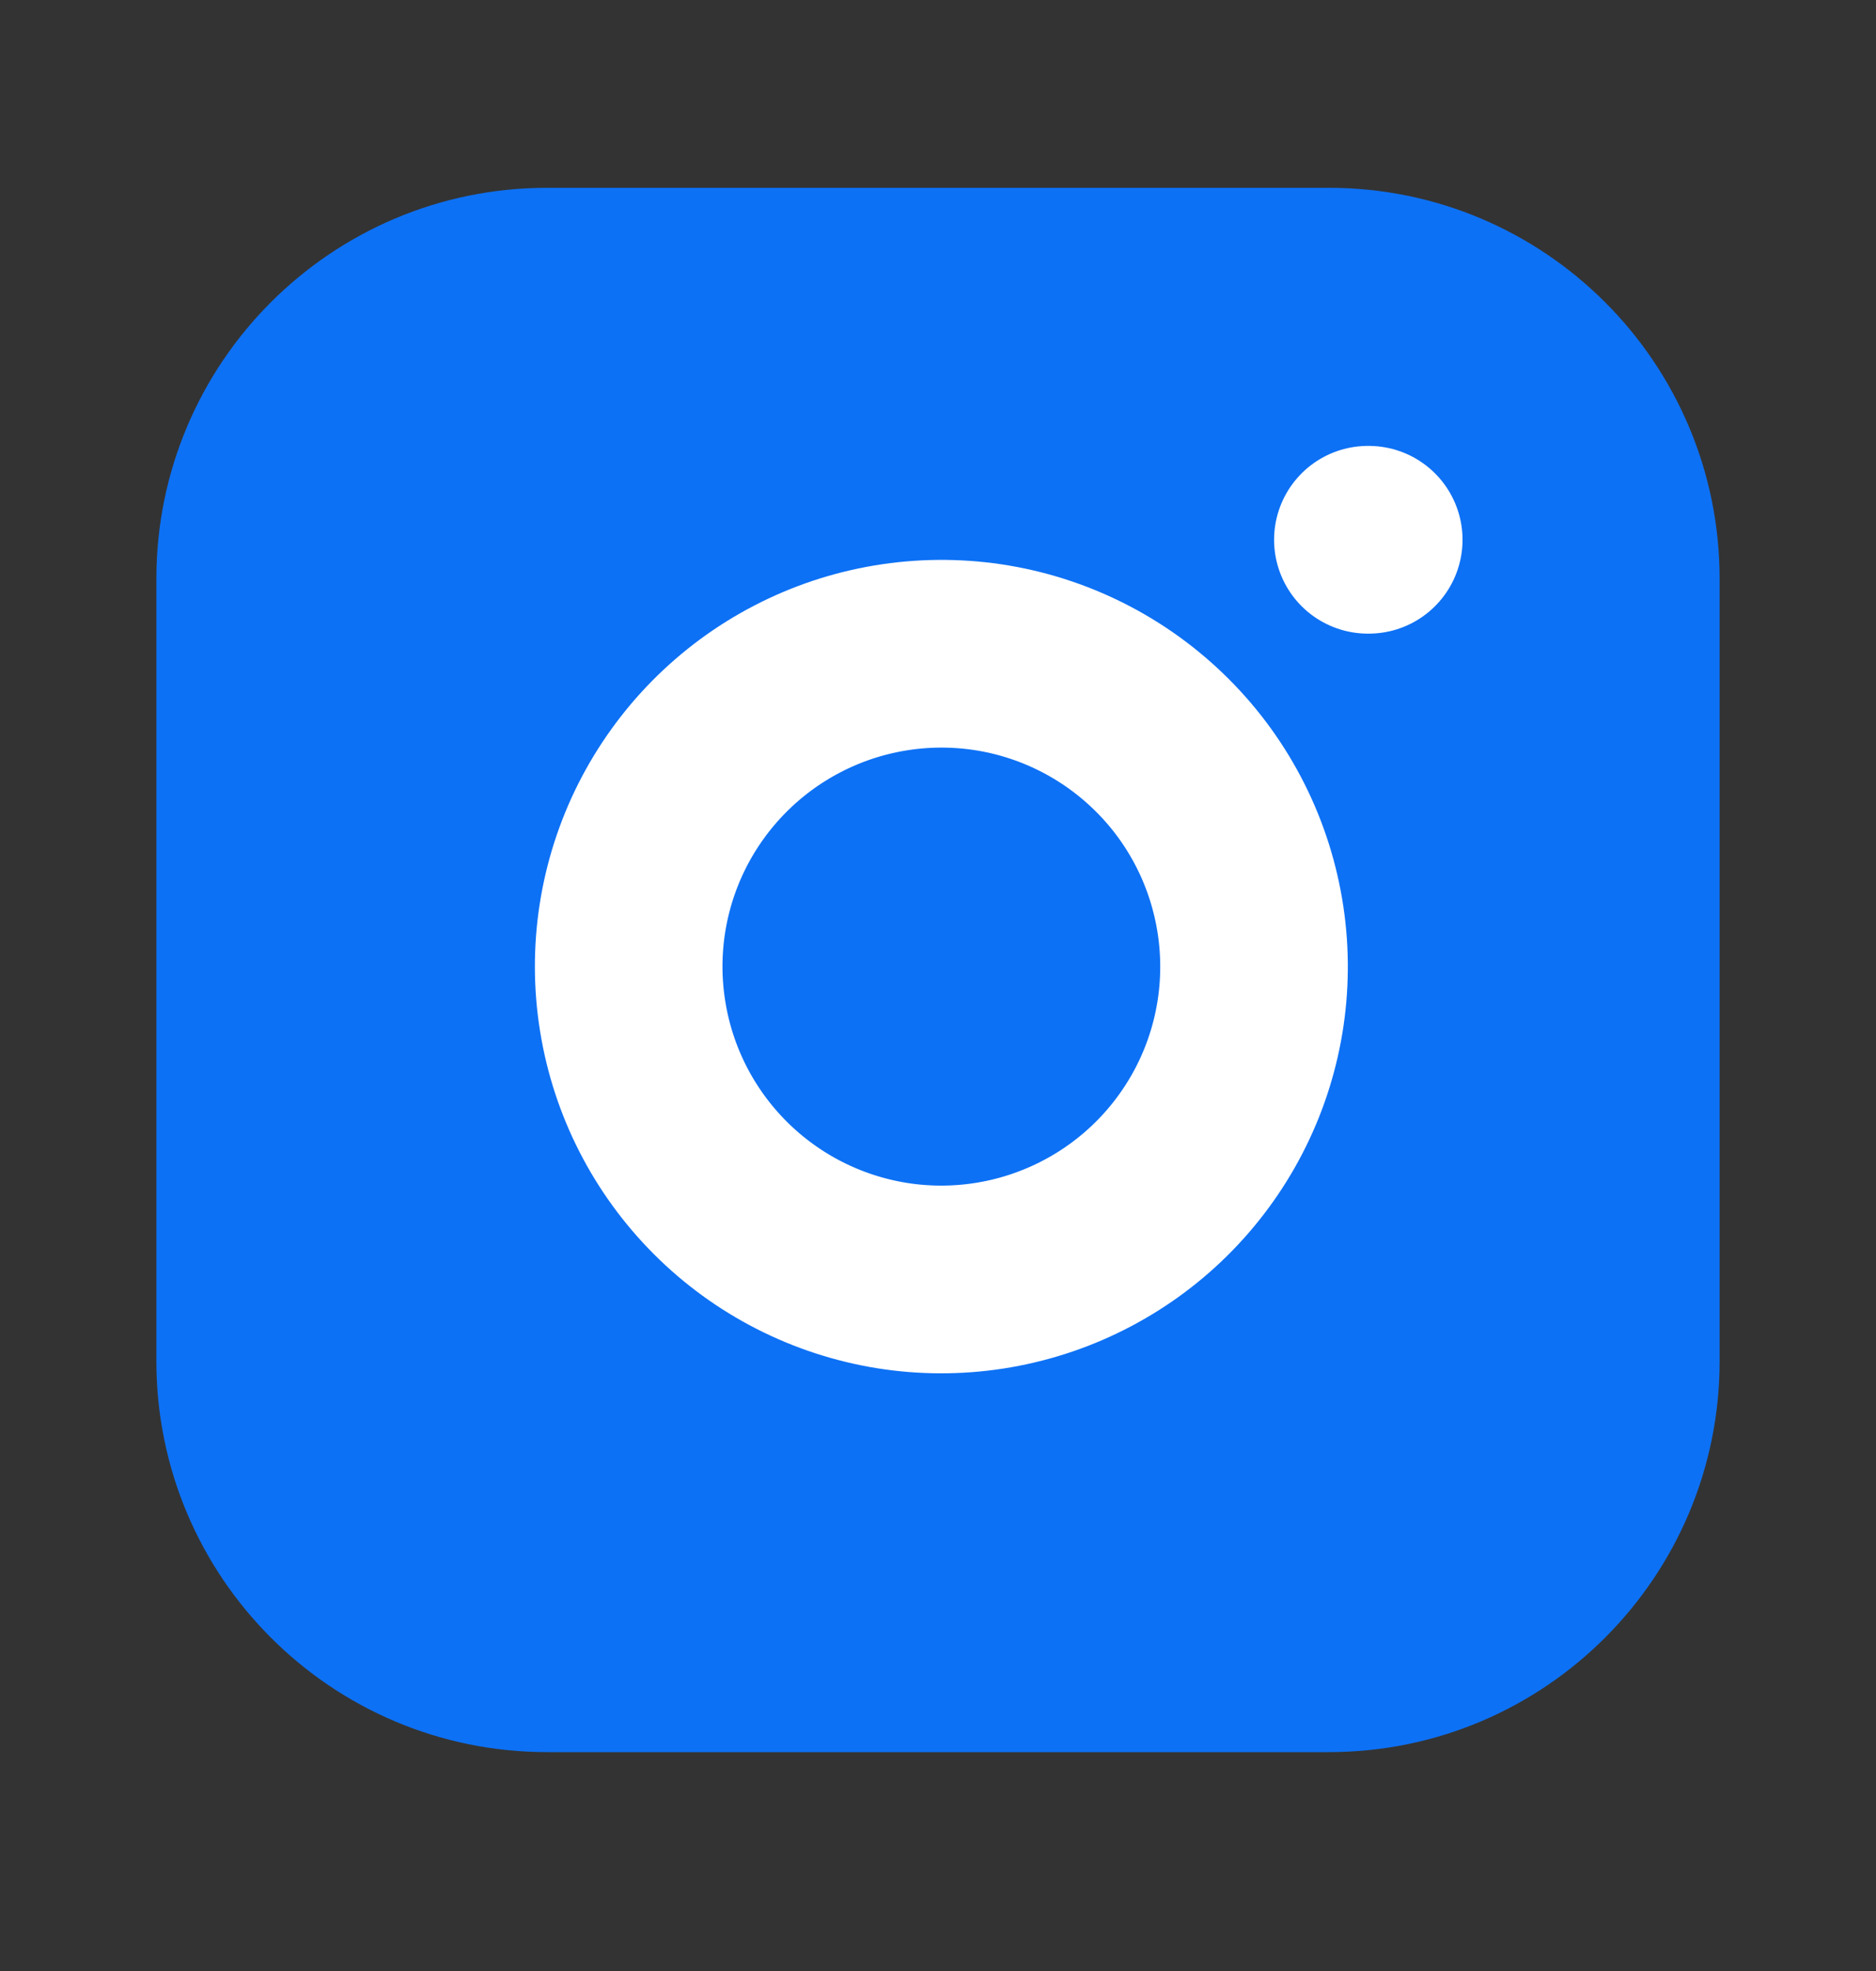
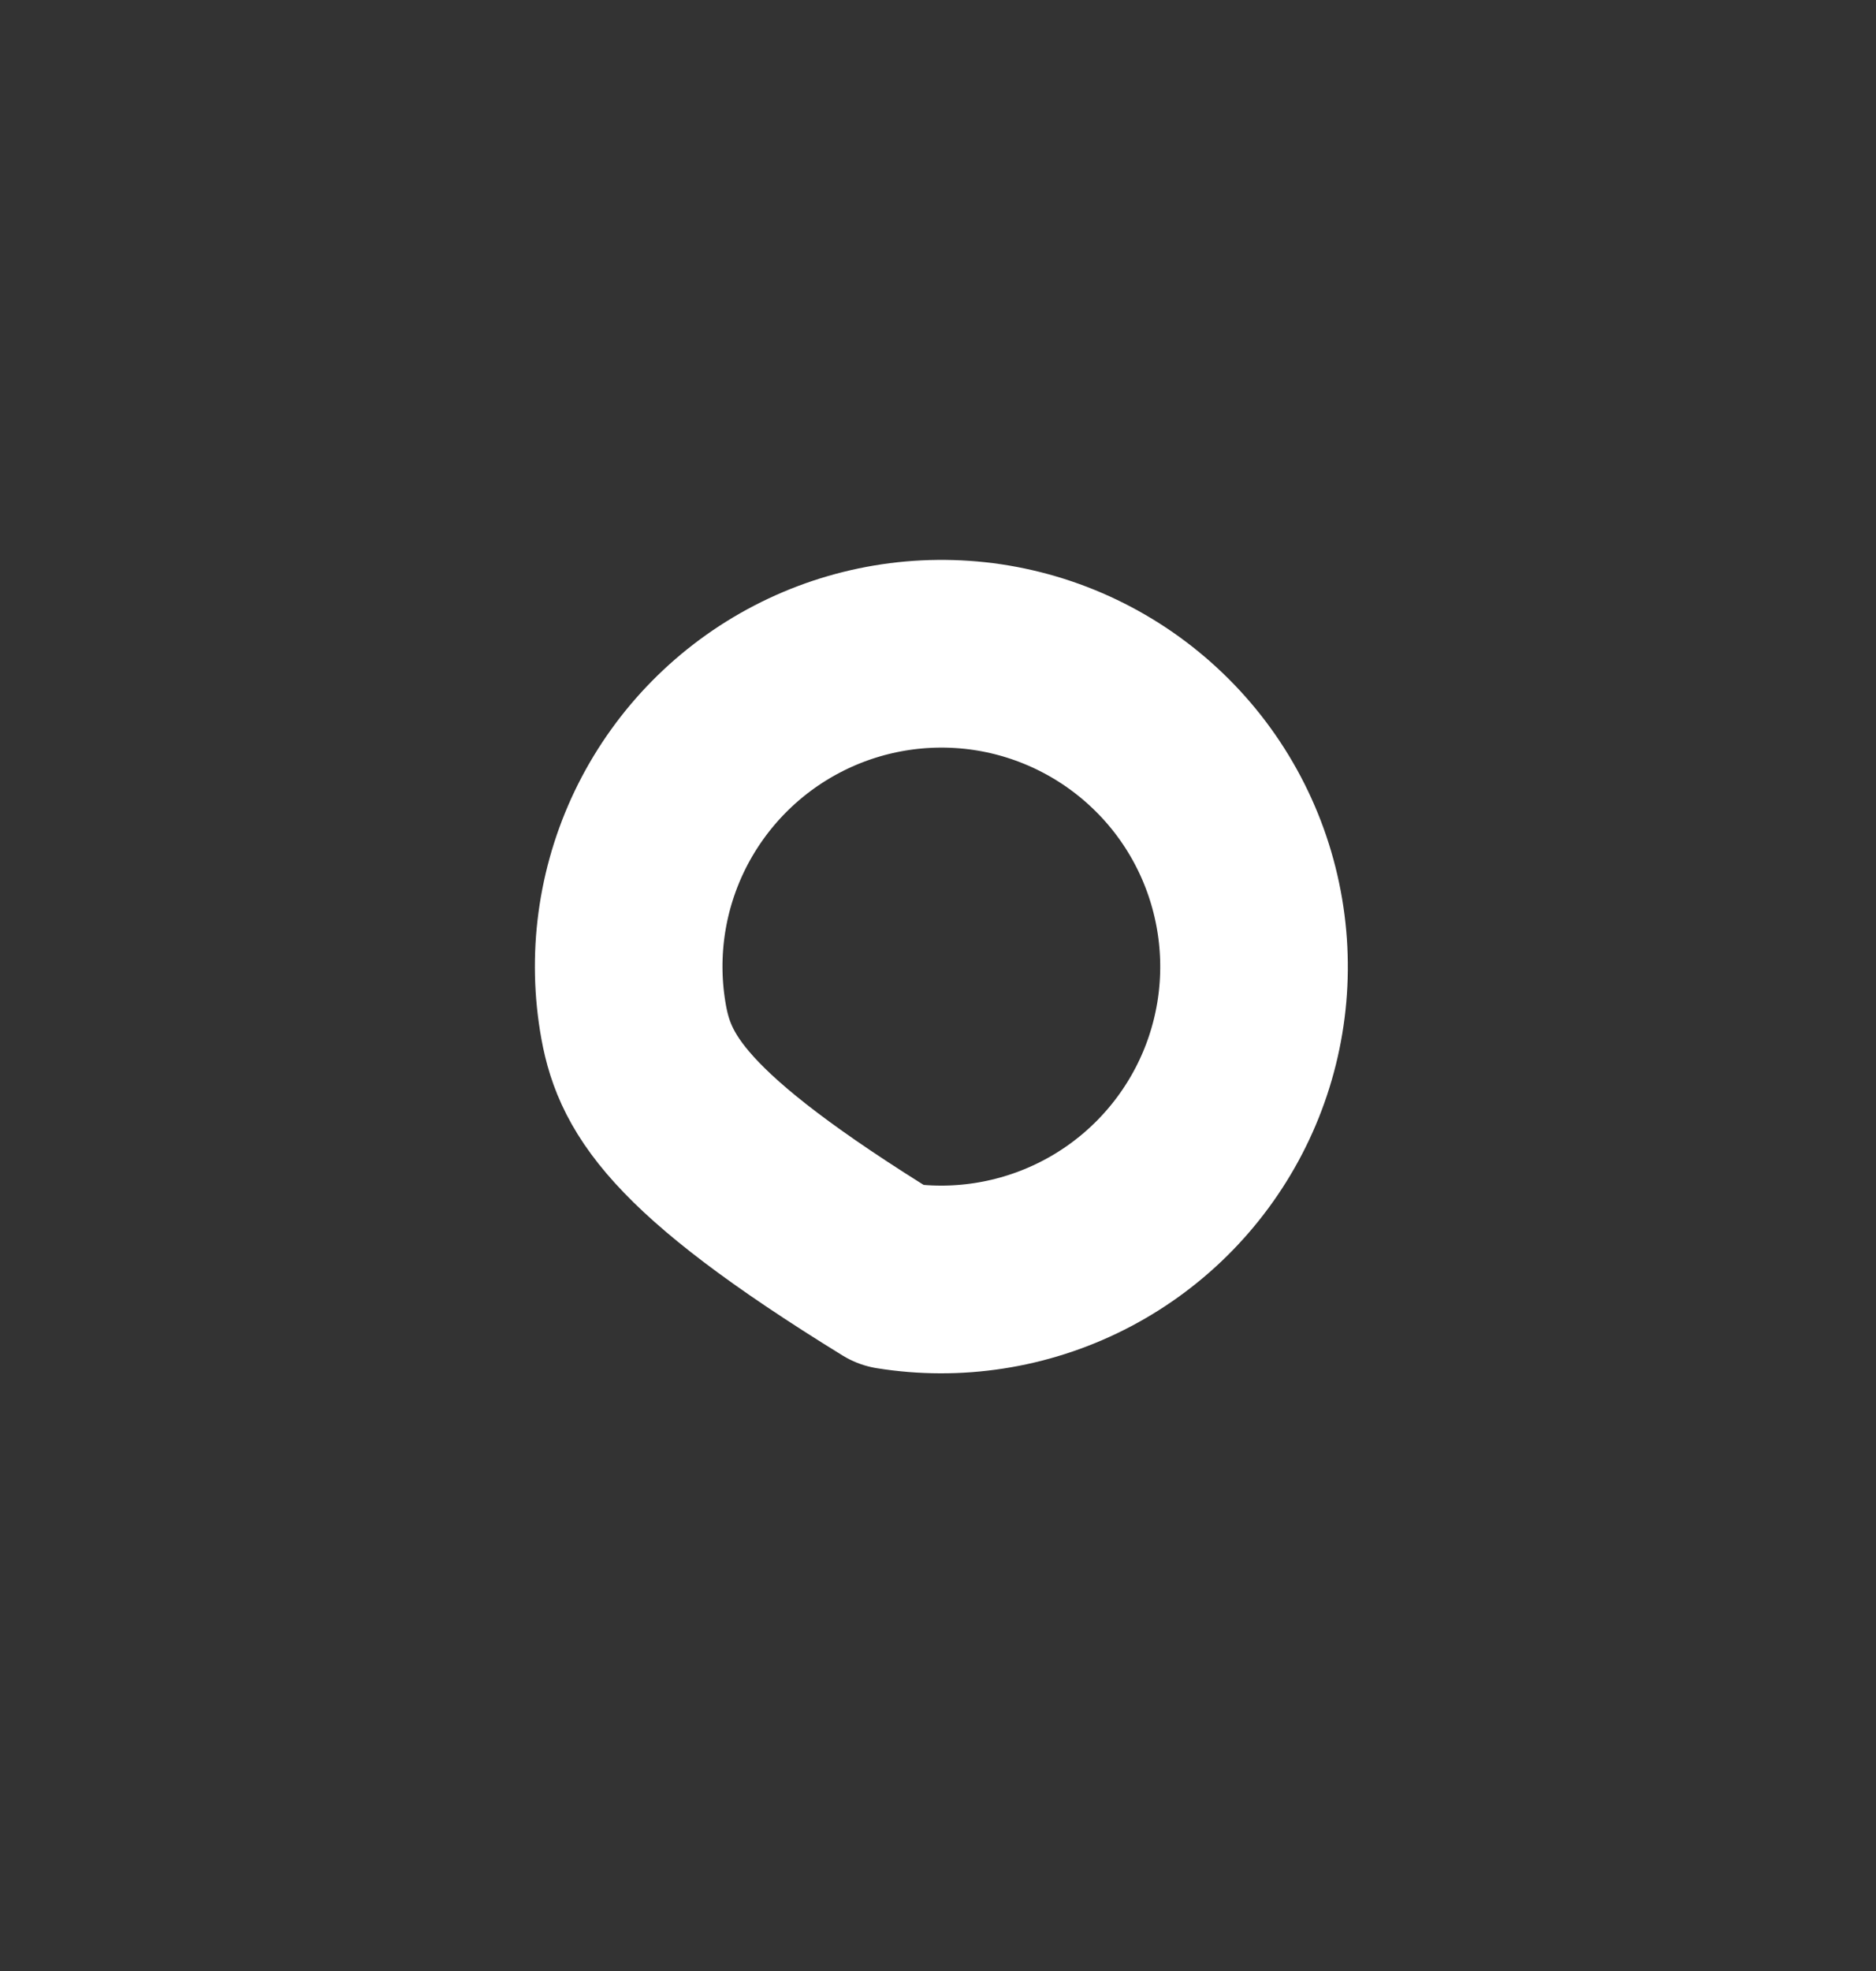
<svg xmlns="http://www.w3.org/2000/svg" width="20" height="21" viewBox="0 0 20 21" fill="none">
  <rect x="0" y="0" width="20" height="21" fill="#333333" stroke="none" />
-   <path d="M14.167 2.001H5.833C3.532 2.001 1.667 3.866 1.667 6.168V14.501C1.667 16.802 3.532 18.668 5.833 18.668H14.167C16.468 18.668 18.333 16.802 18.333 14.501V6.168C18.333 3.866 16.468 2.001 14.167 2.001Z" fill="#0D71F5" />
-   <path d="M13.333 9.81C13.436 10.503 13.318 11.212 12.995 11.834C12.672 12.456 12.161 12.961 11.534 13.276C10.908 13.591 10.198 13.701 9.506 13.59C8.814 13.478 8.175 13.152 7.679 12.656C7.183 12.16 6.856 11.521 6.745 10.828C6.633 10.136 6.743 9.426 7.058 8.8C7.374 8.174 7.878 7.663 8.501 7.34C9.123 7.017 9.831 6.899 10.525 7.001C11.232 7.106 11.887 7.436 12.393 7.942C12.899 8.447 13.228 9.102 13.333 9.81Z" stroke="white" stroke-width="2" stroke-linecap="round" stroke-linejoin="round" />
-   <path d="M14.583 5.751H14.592" stroke="white" stroke-width="2" stroke-linecap="round" stroke-linejoin="round" />
+   <path d="M13.333 9.81C13.436 10.503 13.318 11.212 12.995 11.834C12.672 12.456 12.161 12.961 11.534 13.276C10.908 13.591 10.198 13.701 9.506 13.59C7.183 12.16 6.856 11.521 6.745 10.828C6.633 10.136 6.743 9.426 7.058 8.8C7.374 8.174 7.878 7.663 8.501 7.34C9.123 7.017 9.831 6.899 10.525 7.001C11.232 7.106 11.887 7.436 12.393 7.942C12.899 8.447 13.228 9.102 13.333 9.81Z" stroke="white" stroke-width="2" stroke-linecap="round" stroke-linejoin="round" />
</svg>